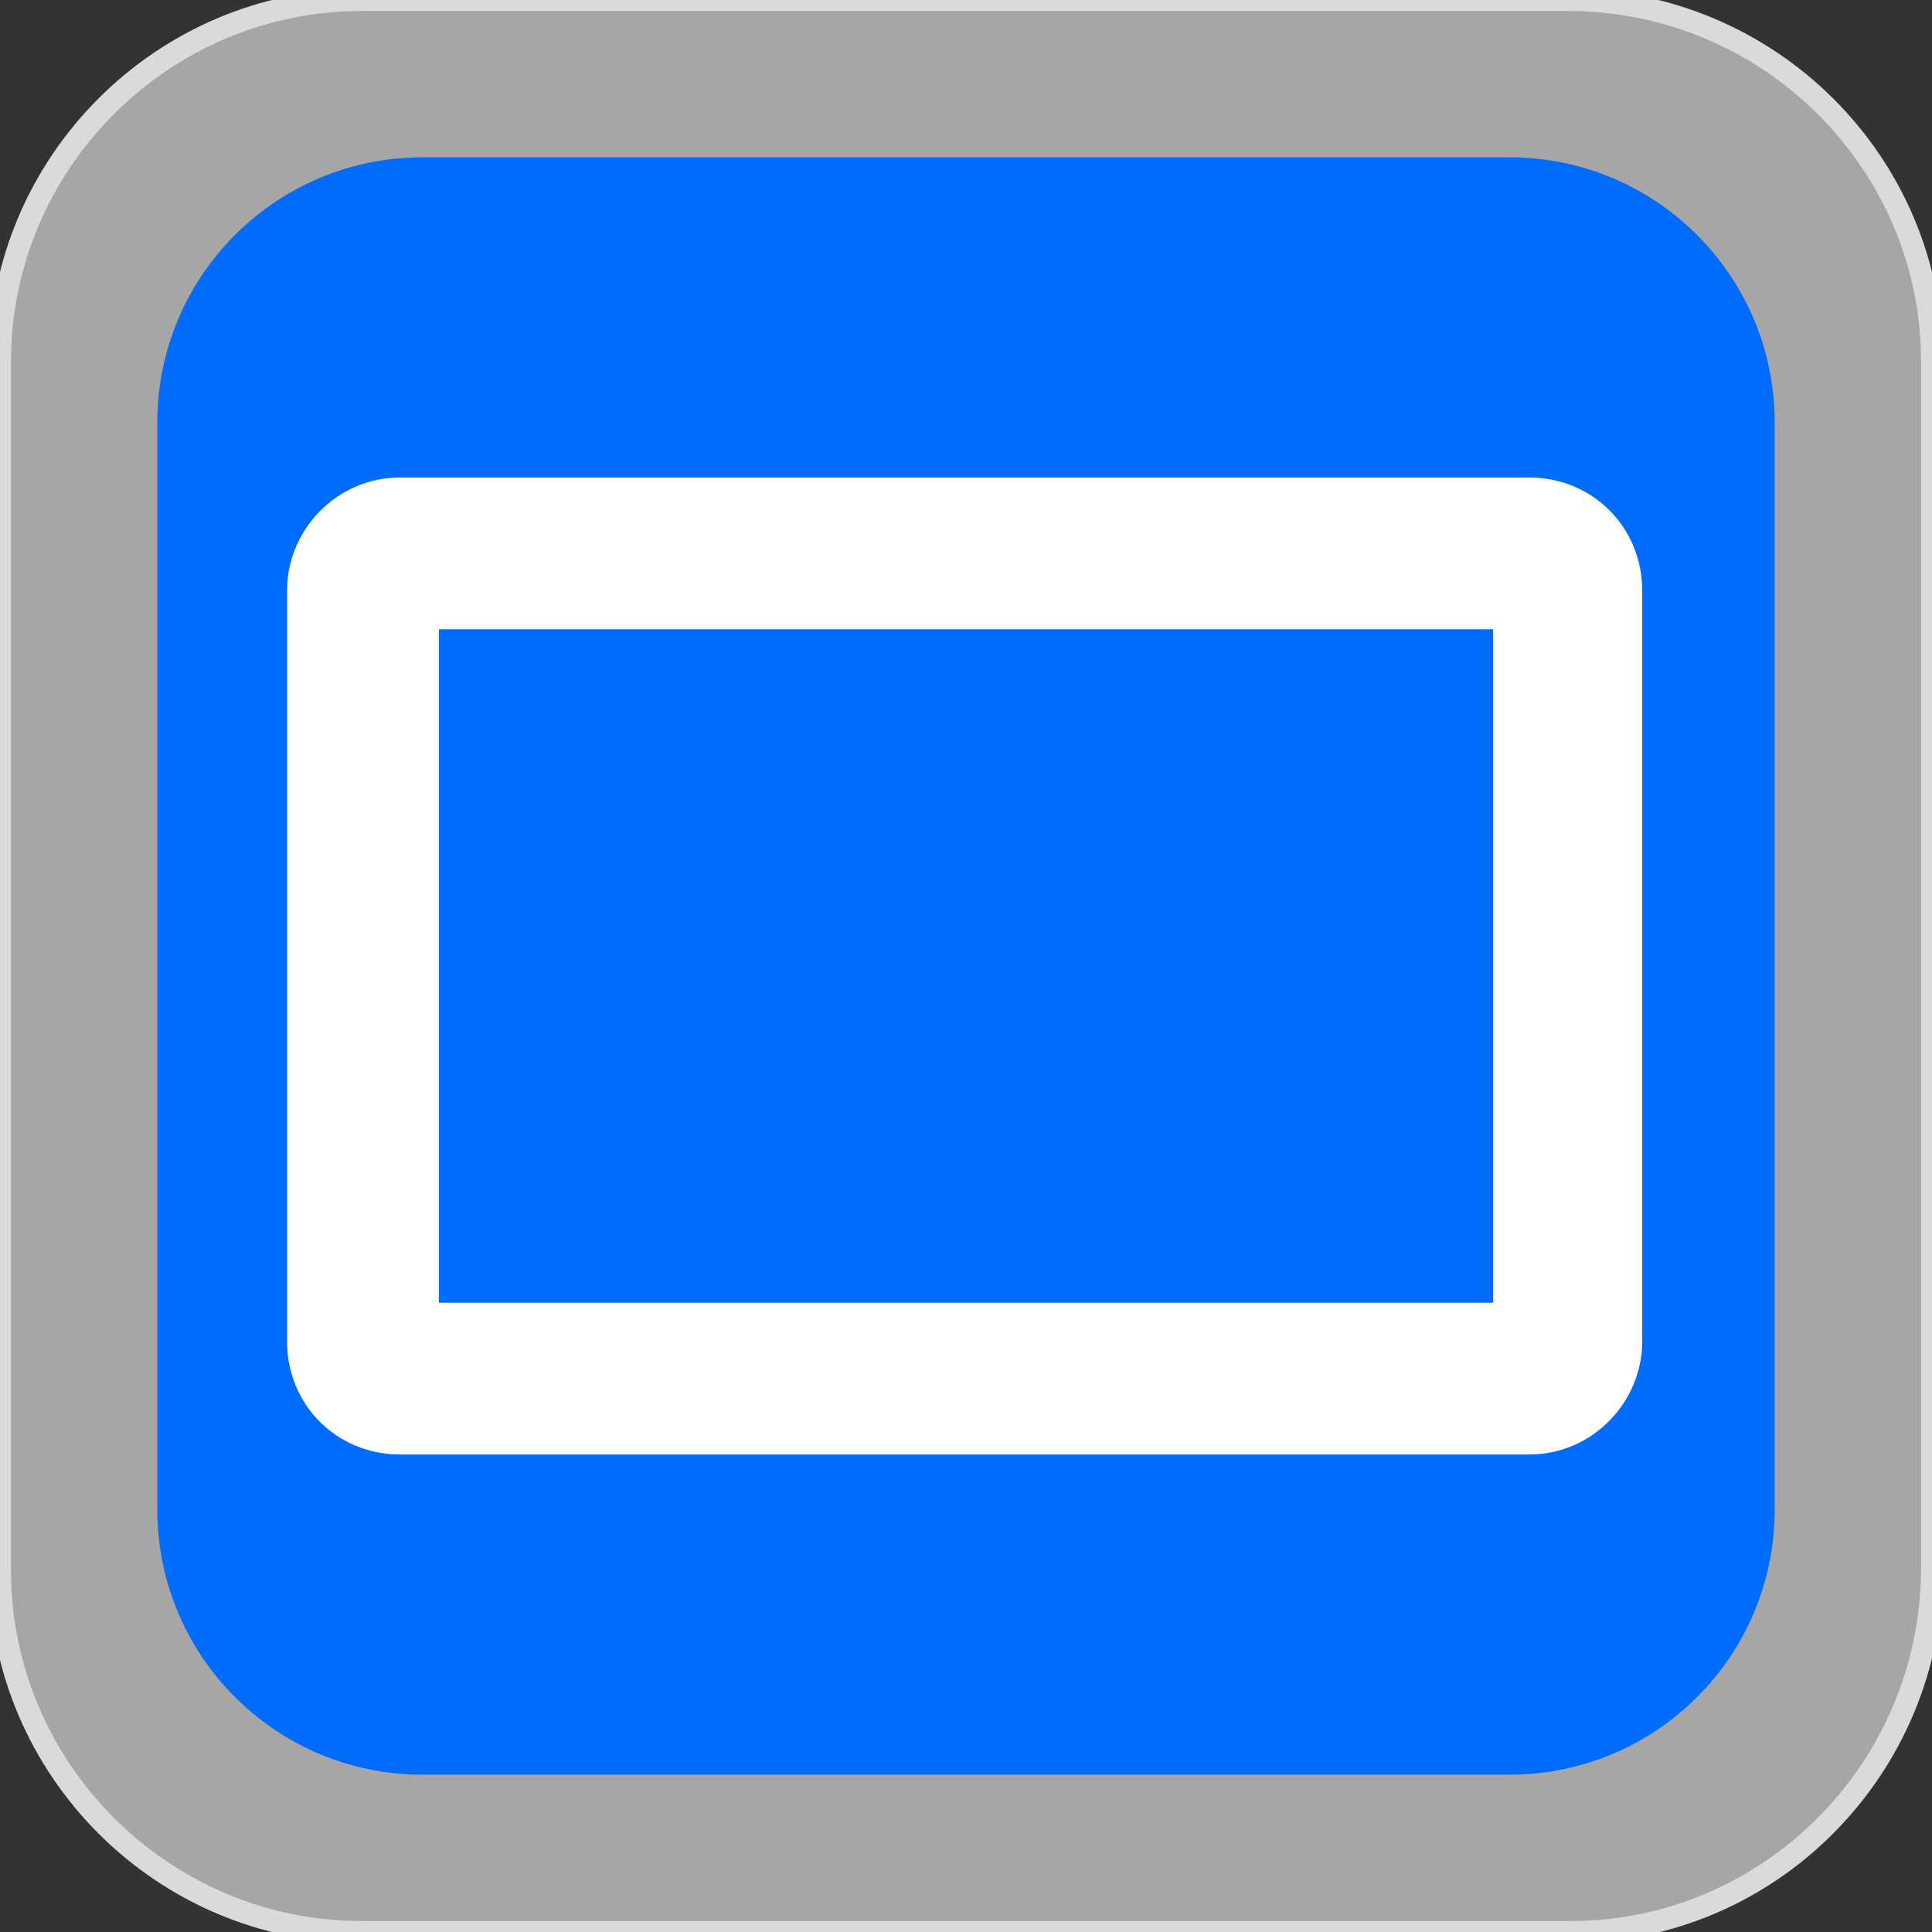
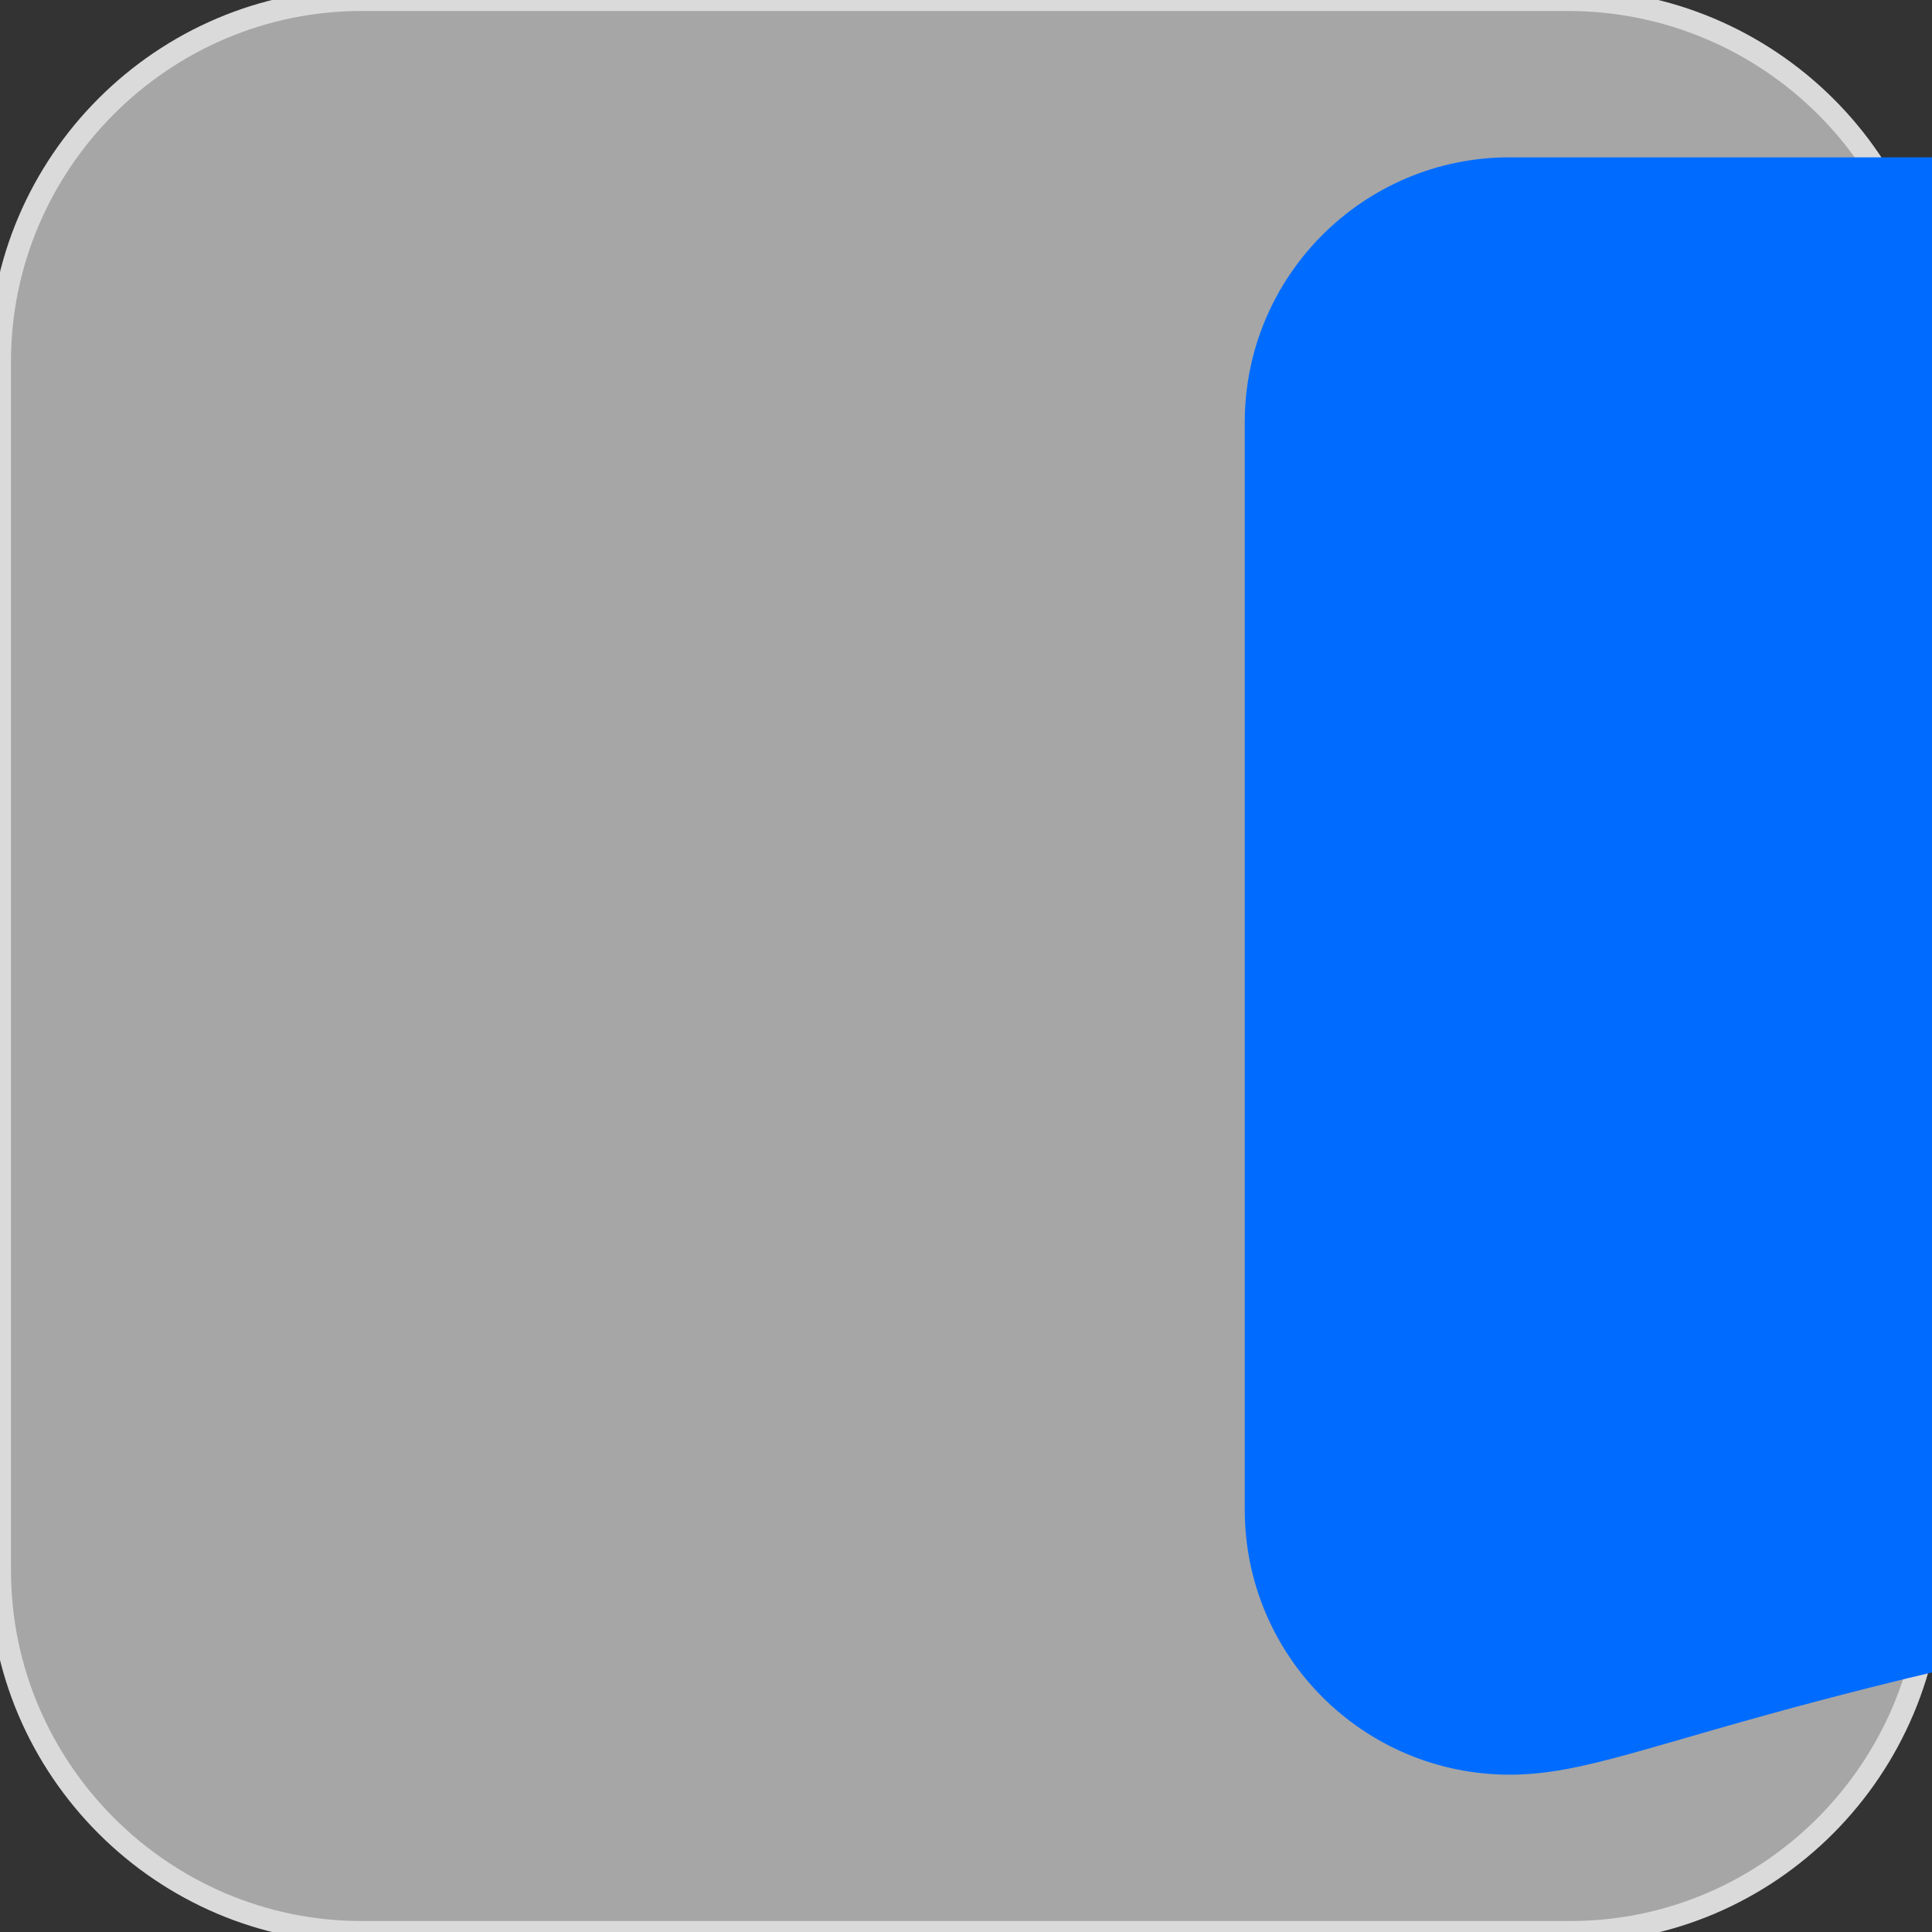
<svg xmlns="http://www.w3.org/2000/svg" xmlns:xlink="http://www.w3.org/1999/xlink" version="1.0" id="Layer_1" x="0px" y="0px" width="70px" height="70px" viewBox="0 0 70 70" style="enable-background:new 0 0 70 70;" xml:space="preserve">
  <rect x="0" y="0" width="70" height="70" fill="#333333" stroke="none" />
  <style type="text/css">
	.st0{fill:#F3F3F3;fill-opacity:0.6;}
	.st1{fill:none;stroke:#DADADA;stroke-width:0.796;}
	.st2{fill:#006CFF;}
	.st3{fill:#FFFFFF;}
</style>
  <g>
    <path class="st0" d="M56.9,70H13.1C5.9,70,0,64.1,0,56.9V13.1C0,5.9,5.9,0,13.1,0h43.7C64.1,0,70,5.9,70,13.1v43.7   C70,64.1,64.1,70,56.9,70z" />
    <path class="st1" d="M56.9,70H13.1C5.9,70,0,64.1,0,56.9V13.1C0,5.9,5.9,0,13.1,0h43.7C64.1,0,70,5.9,70,13.1v43.7   C70,64.1,64.1,70,56.9,70z" />
    <g>
-       <path class="st2" d="M54.7,64.3H15.3c-5.3,0-9.6-4.3-9.6-9.6V15.3c0-5.3,4.3-9.6,9.6-9.6h39.4c5.3,0,9.6,4.3,9.6,9.6v39.4    C64.3,60,60,64.3,54.7,64.3z" />
+       <path class="st2" d="M54.7,64.3c-5.3,0-9.6-4.3-9.6-9.6V15.3c0-5.3,4.3-9.6,9.6-9.6h39.4c5.3,0,9.6,4.3,9.6,9.6v39.4    C64.3,60,60,64.3,54.7,64.3z" />
      <g>
        <g>
          <defs>
-             <rect id="SVGID_1_" x="13.9" y="18.7" width="42.9" height="32" />
-           </defs>
+             </defs>
          <clipPath id="SVGID_00000135669707964957707570000013143876695926571425_">
            <use xlink:href="#SVGID_1_" style="overflow:visible;" />
          </clipPath>
        </g>
      </g>
    </g>
  </g>
-   <path class="st3" d="M30.9,52.7H14.5c-2.3,0-4.1-1.8-4.1-4.1V21.4c0-2.2,1.8-4.1,4.1-4.1h40.9c2.3,0,4.1,1.8,4.1,4.1v27.2  c0,2.2-1.8,4.1-4.1,4.1H39.1 M54.1,22.8H15.9v24.4h38.2V22.8z" />
</svg>